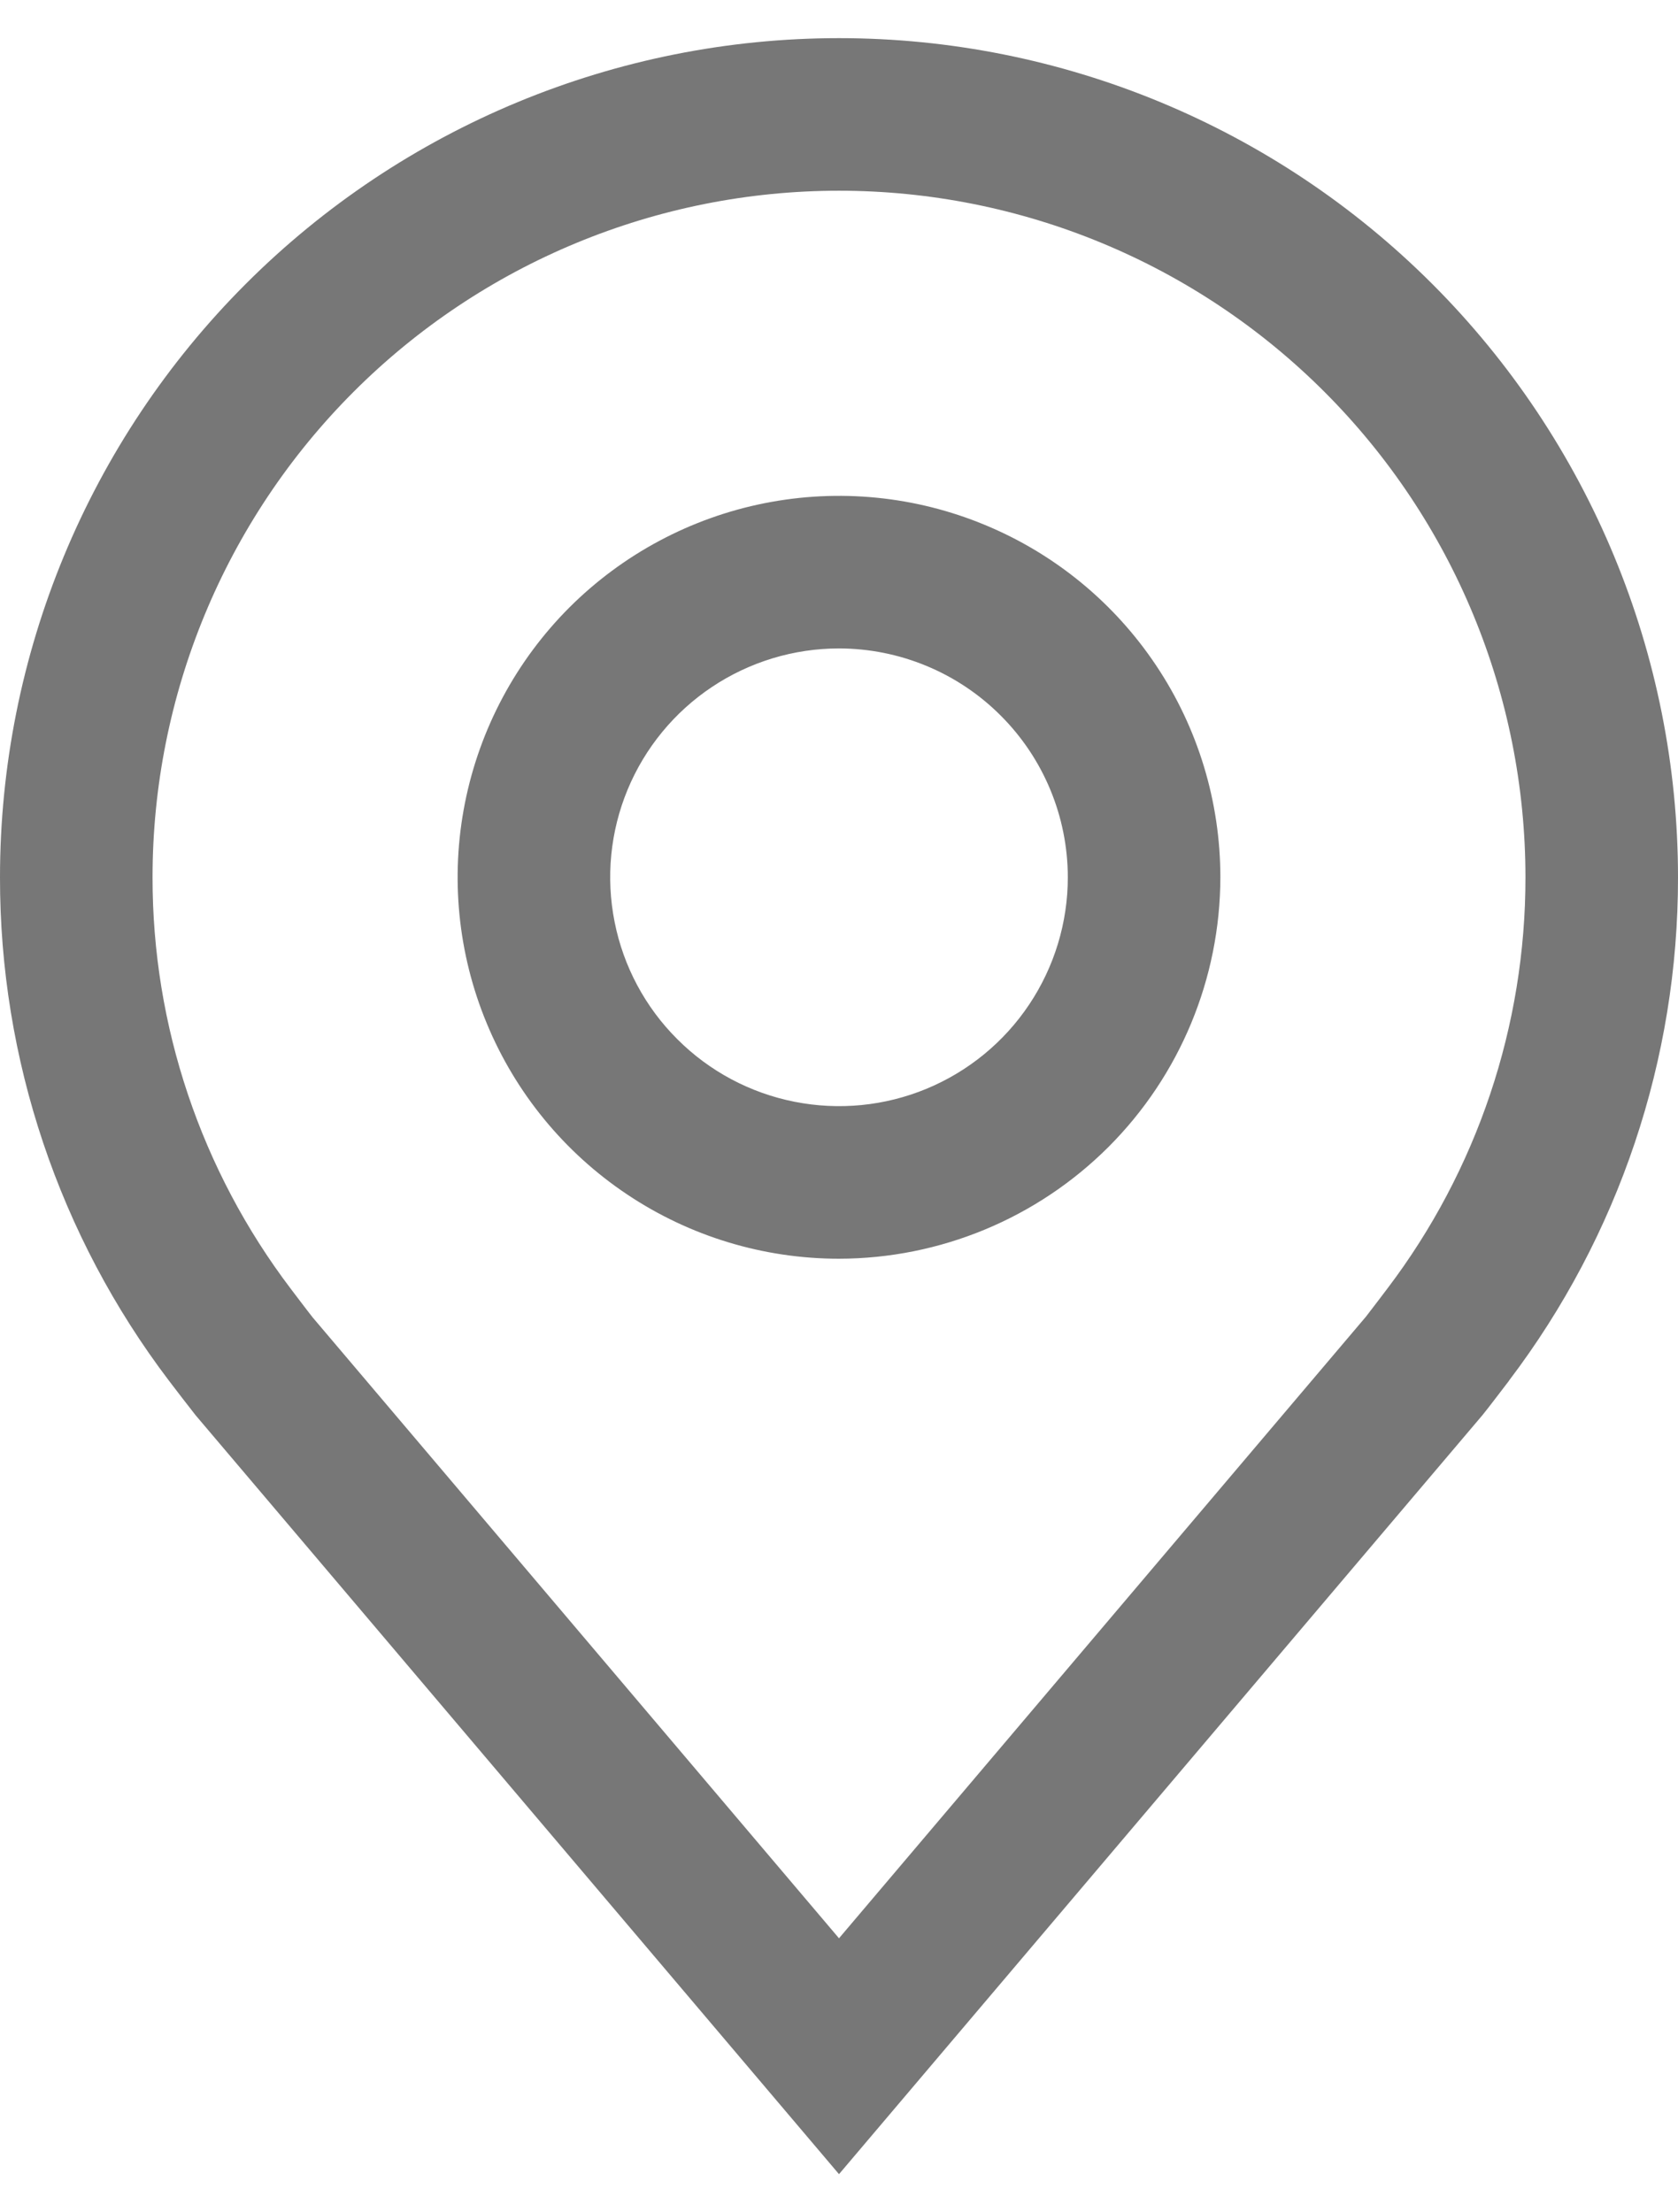
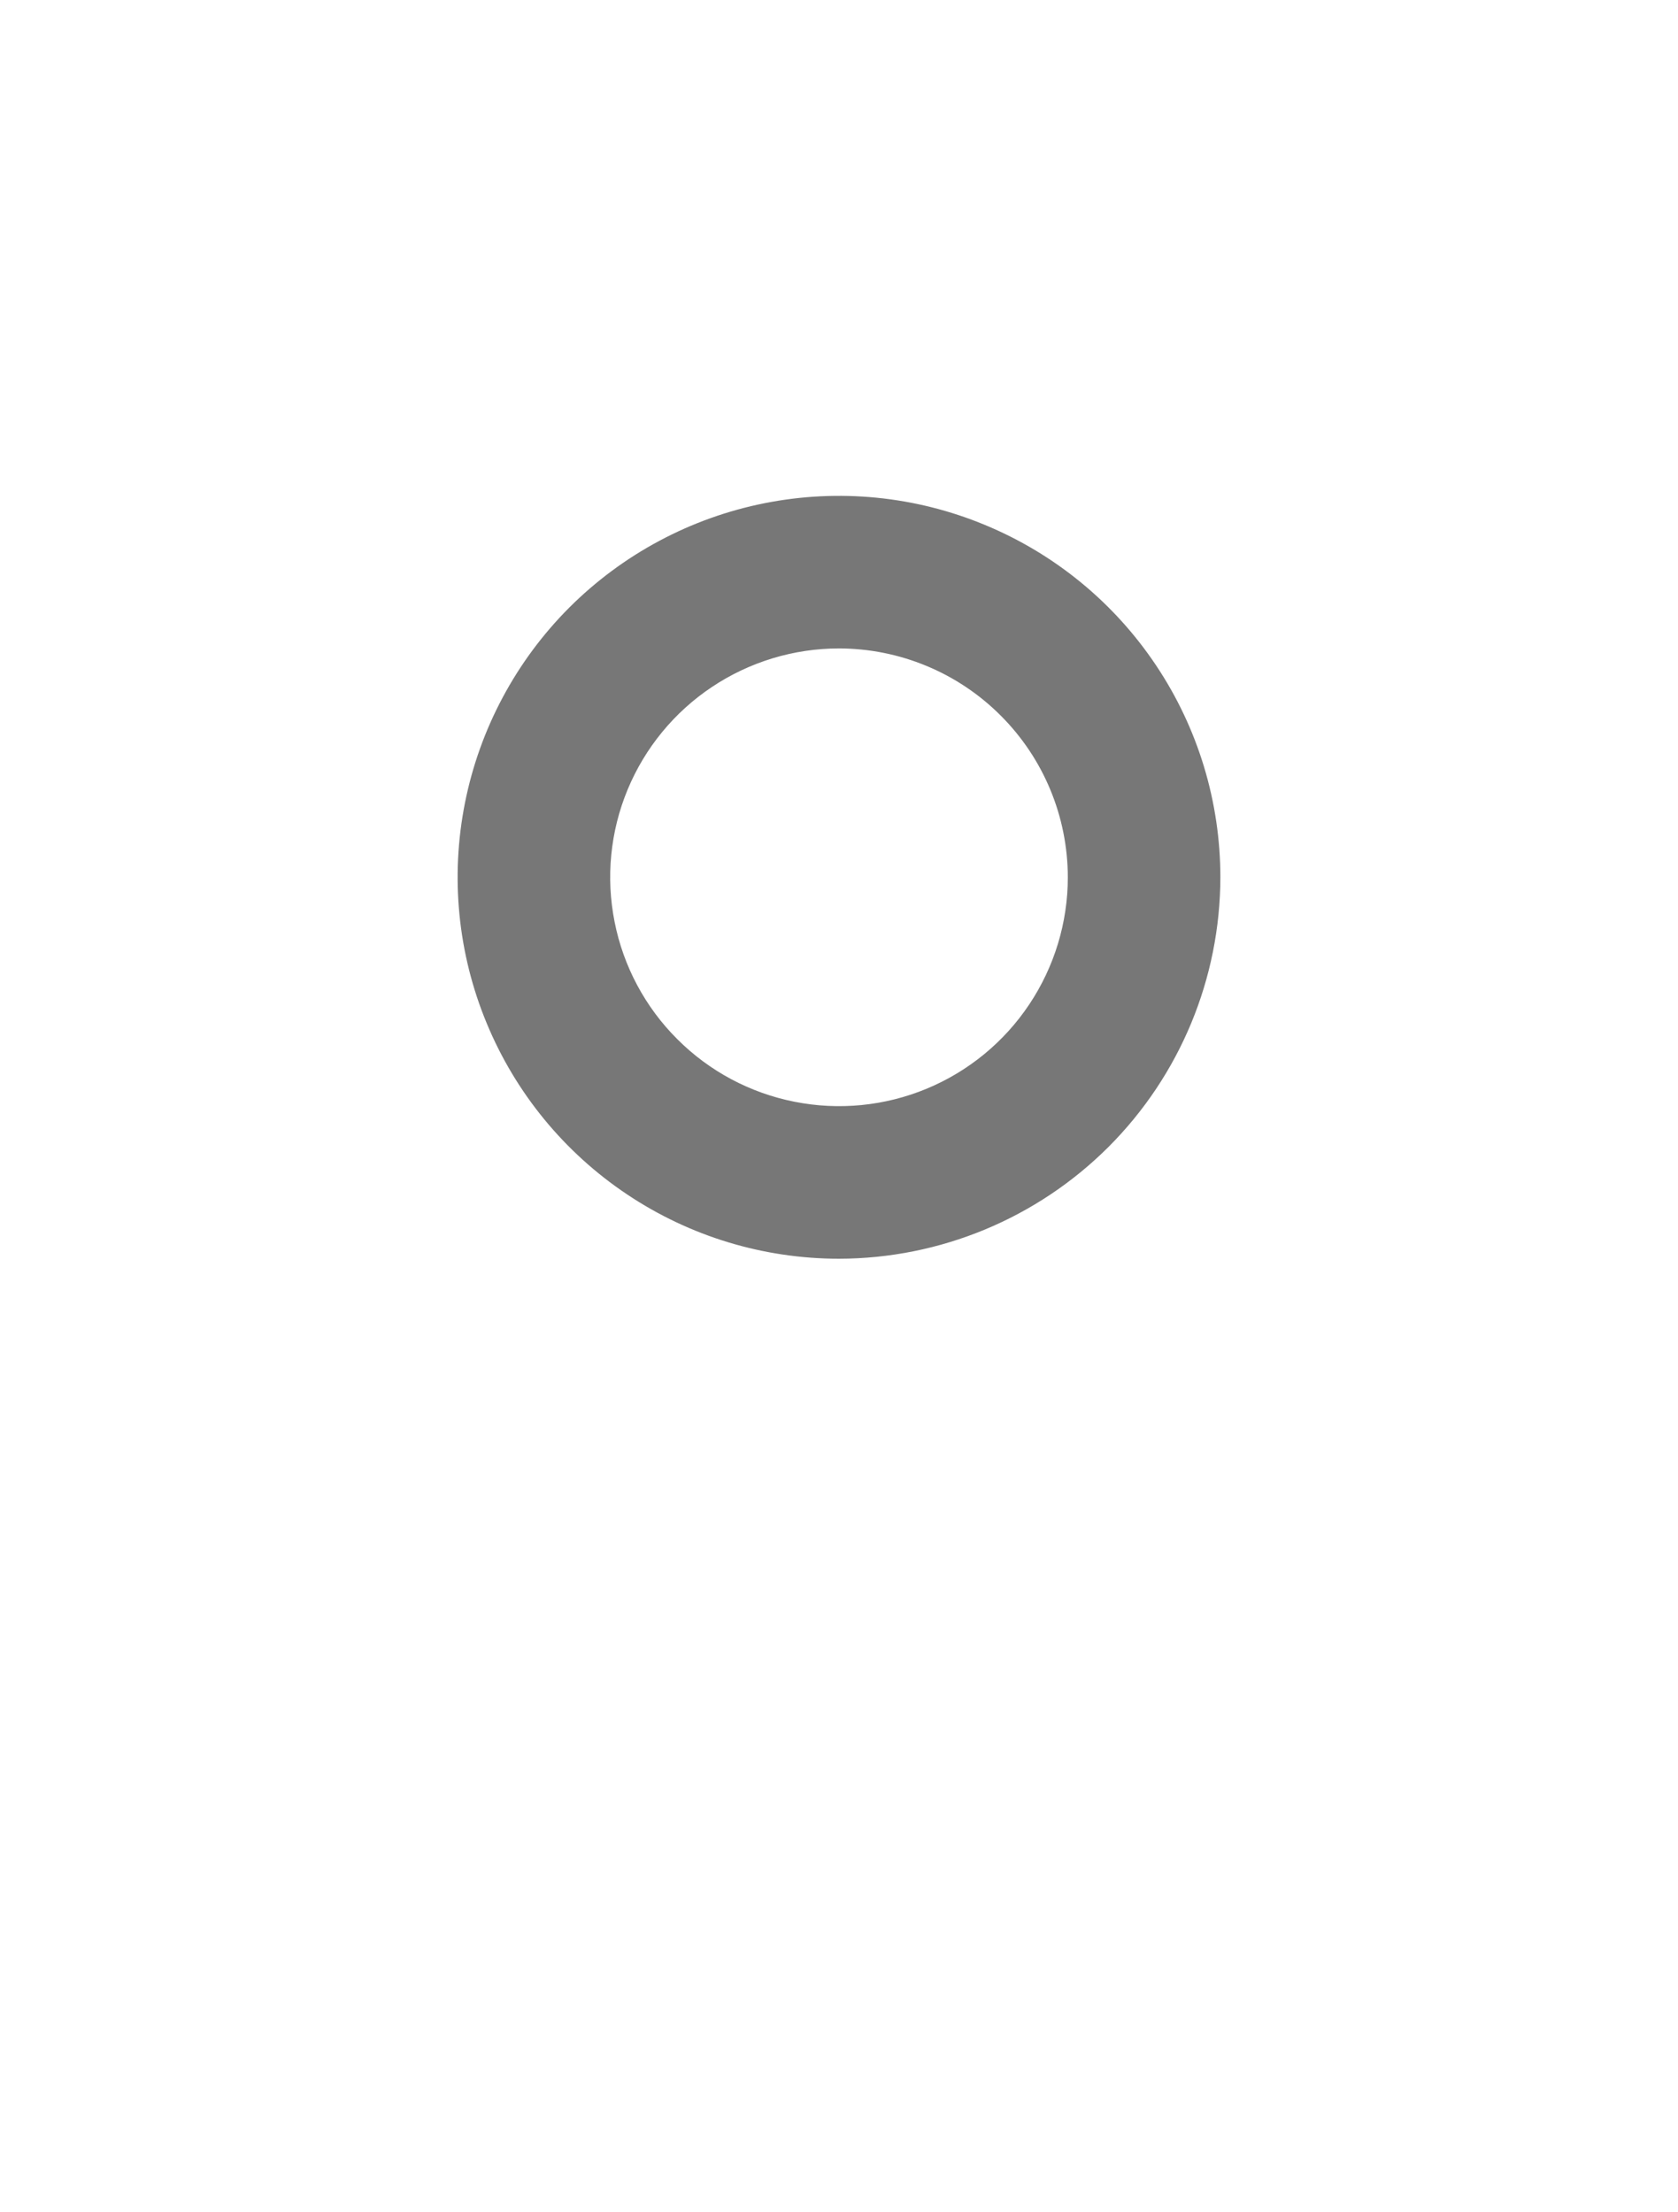
<svg xmlns="http://www.w3.org/2000/svg" width="22" height="29" viewBox="0 0 22 29" fill="none">
  <path d="M11 16.5C10.011 16.5 9.044 16.207 8.222 15.657C7.4 15.108 6.759 14.327 6.381 13.413C6.002 12.5 5.903 11.495 6.096 10.525C6.289 9.555 6.765 8.664 7.464 7.964C8.164 7.265 9.055 6.789 10.025 6.596C10.995 6.403 12 6.502 12.913 6.881C13.827 7.259 14.608 7.9 15.157 8.722C15.707 9.544 16 10.511 16 11.5C15.998 12.826 15.471 14.096 14.534 15.034C13.596 15.971 12.326 16.498 11 16.5ZM11 8.5C10.407 8.5 9.827 8.676 9.333 9.006C8.84 9.335 8.455 9.804 8.228 10.352C8.001 10.9 7.942 11.503 8.058 12.085C8.173 12.667 8.459 13.202 8.879 13.621C9.298 14.041 9.833 14.327 10.415 14.442C10.997 14.558 11.6 14.499 12.148 14.272C12.696 14.045 13.165 13.66 13.494 13.167C13.824 12.673 14 12.093 14 11.5C13.999 10.705 13.683 9.942 13.12 9.38C12.558 8.817 11.795 8.501 11 8.5Z" fill="#777777" />
-   <path d="M11 28.5L2.564 18.551C2.447 18.402 2.331 18.251 2.216 18.1C0.775 16.202 -0.003 13.883 1.17029e-05 11.5C1.17029e-05 8.583 1.159 5.785 3.222 3.722C5.285 1.659 8.083 0.5 11 0.5C13.917 0.5 16.715 1.659 18.778 3.722C20.841 5.785 22 8.583 22 11.5C22.003 13.882 21.225 16.2 19.785 18.097L19.784 18.1C19.784 18.1 19.484 18.494 19.439 18.547L11 28.5ZM3.813 16.895C3.813 16.895 4.046 17.203 4.099 17.269L11 25.408L17.91 17.258C17.954 17.203 18.188 16.893 18.189 16.892C19.366 15.341 20.002 13.447 20 11.5C20 9.113 19.052 6.824 17.364 5.136C15.676 3.448 13.387 2.5 11 2.5C8.613 2.5 6.324 3.448 4.636 5.136C2.948 6.824 2 9.113 2 11.5C1.998 13.448 2.635 15.343 3.813 16.895Z" fill="#777777" />
</svg>